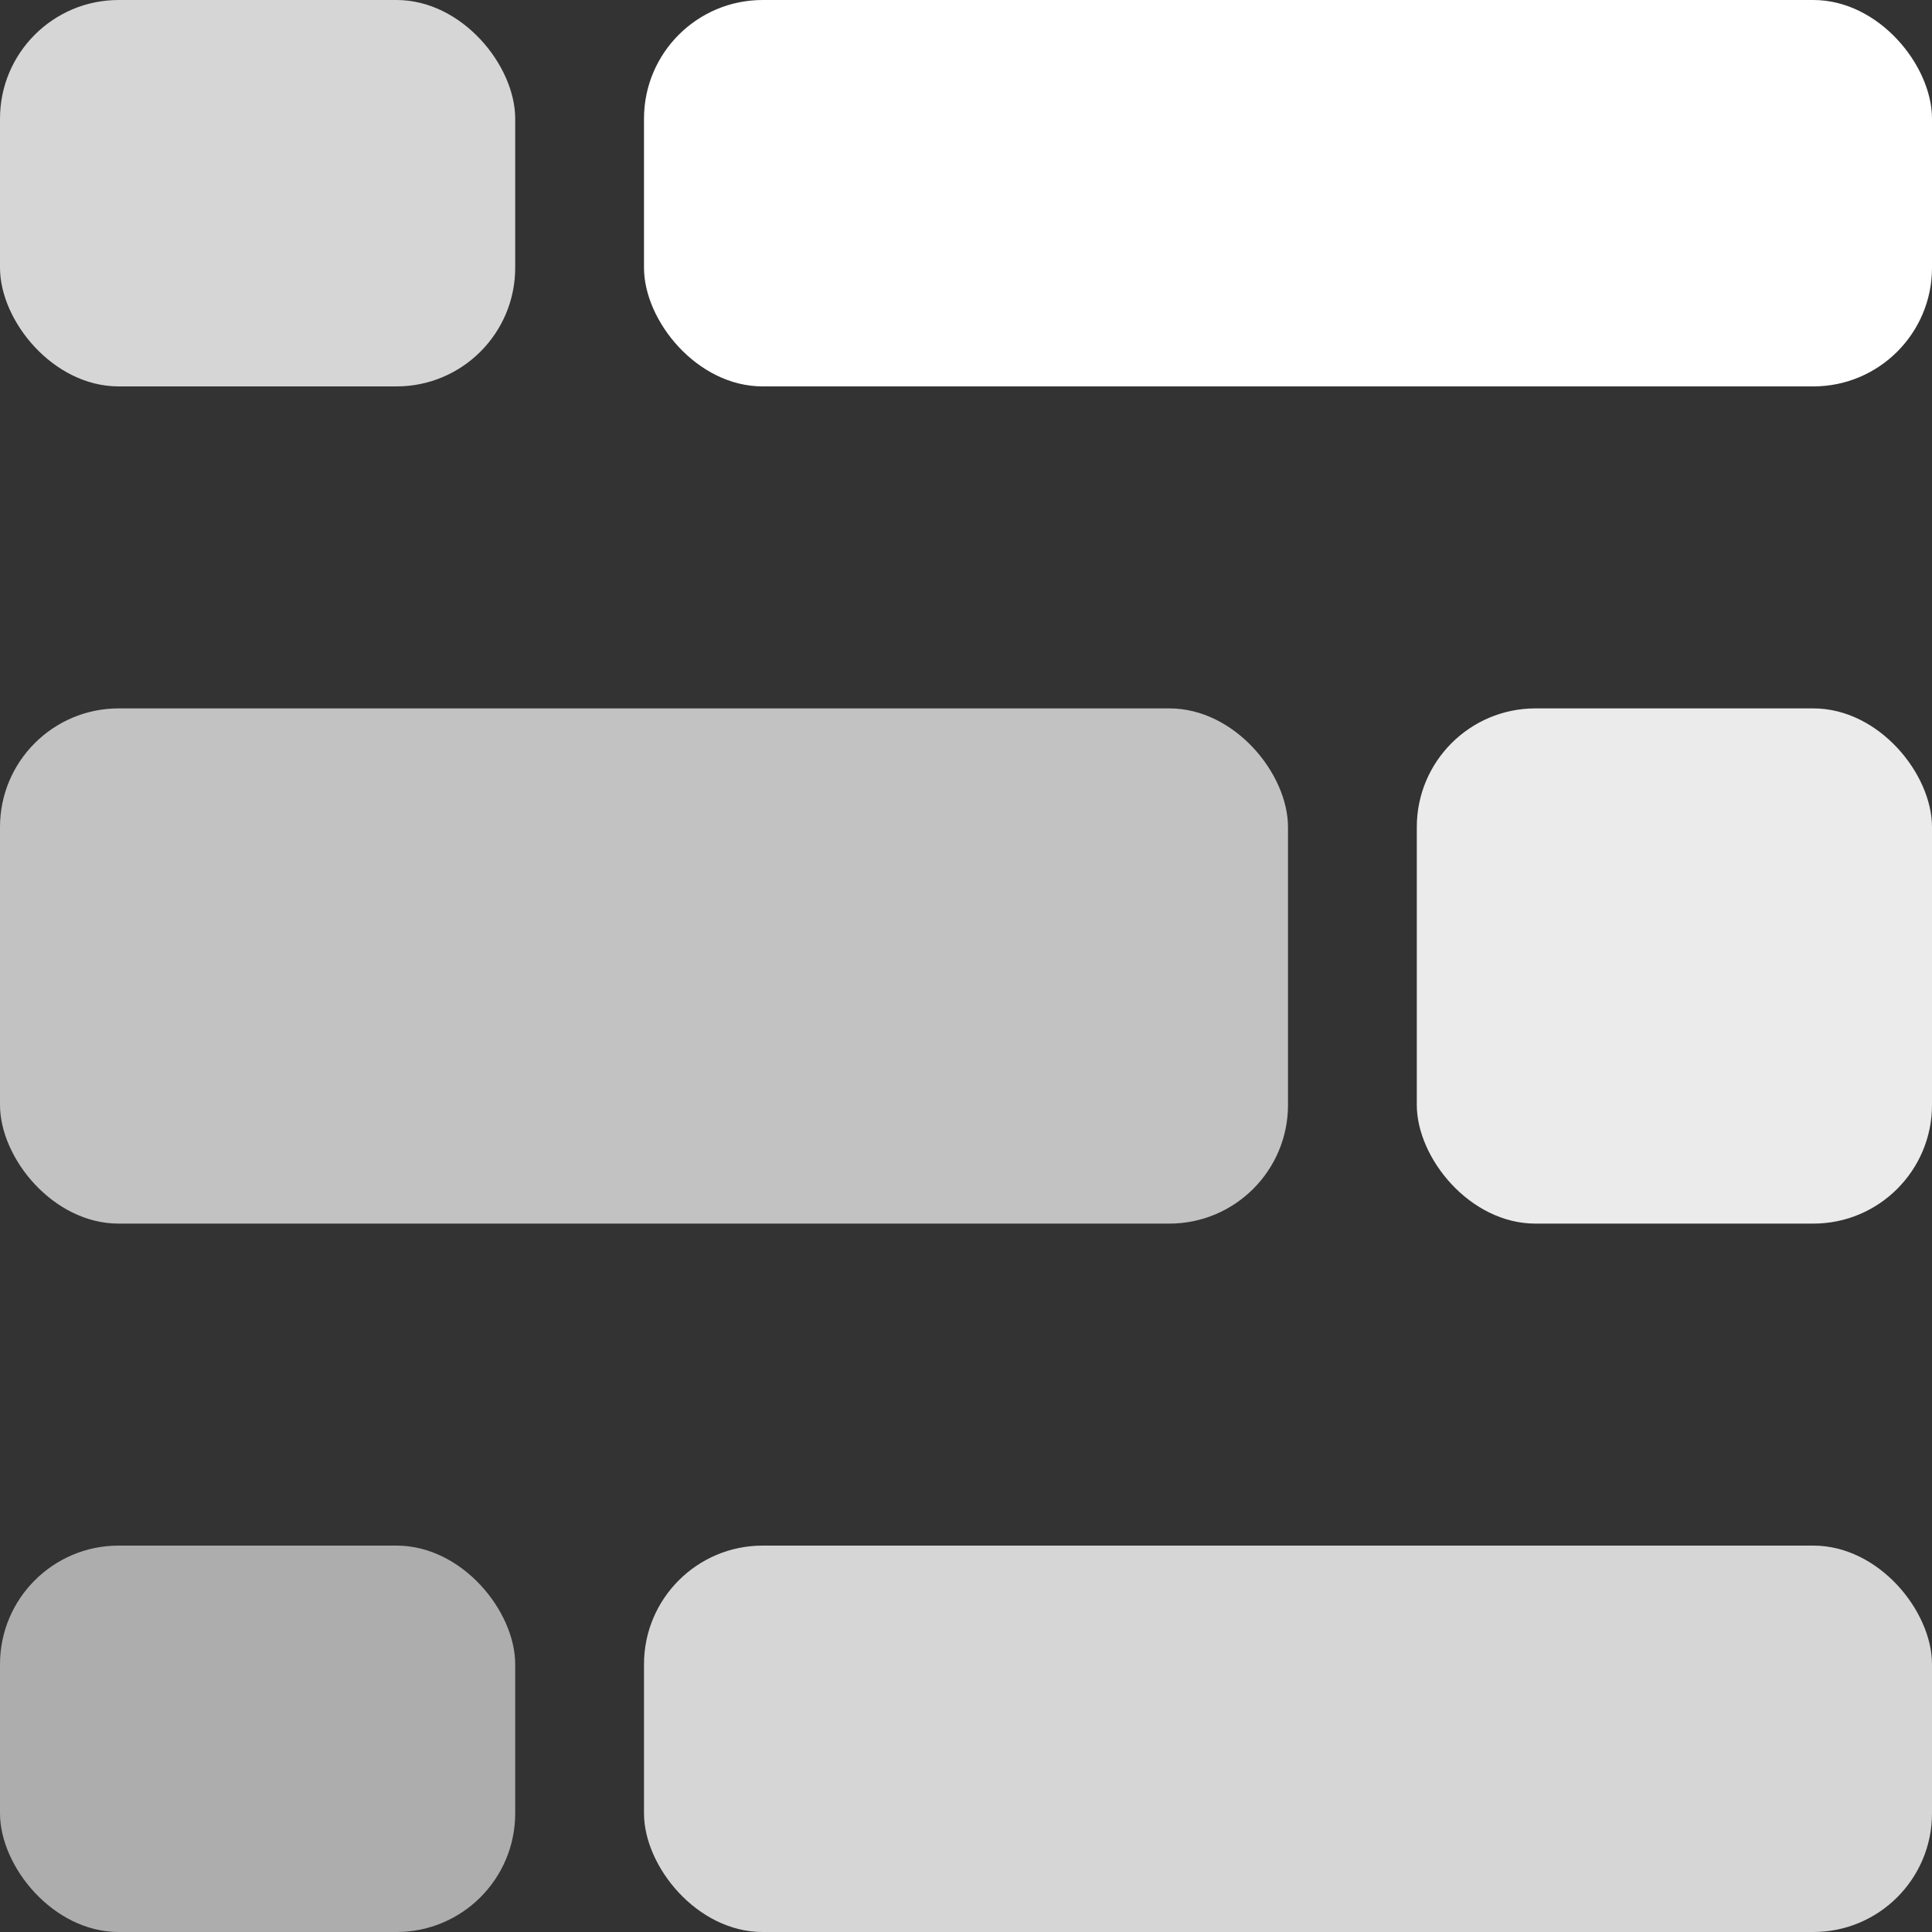
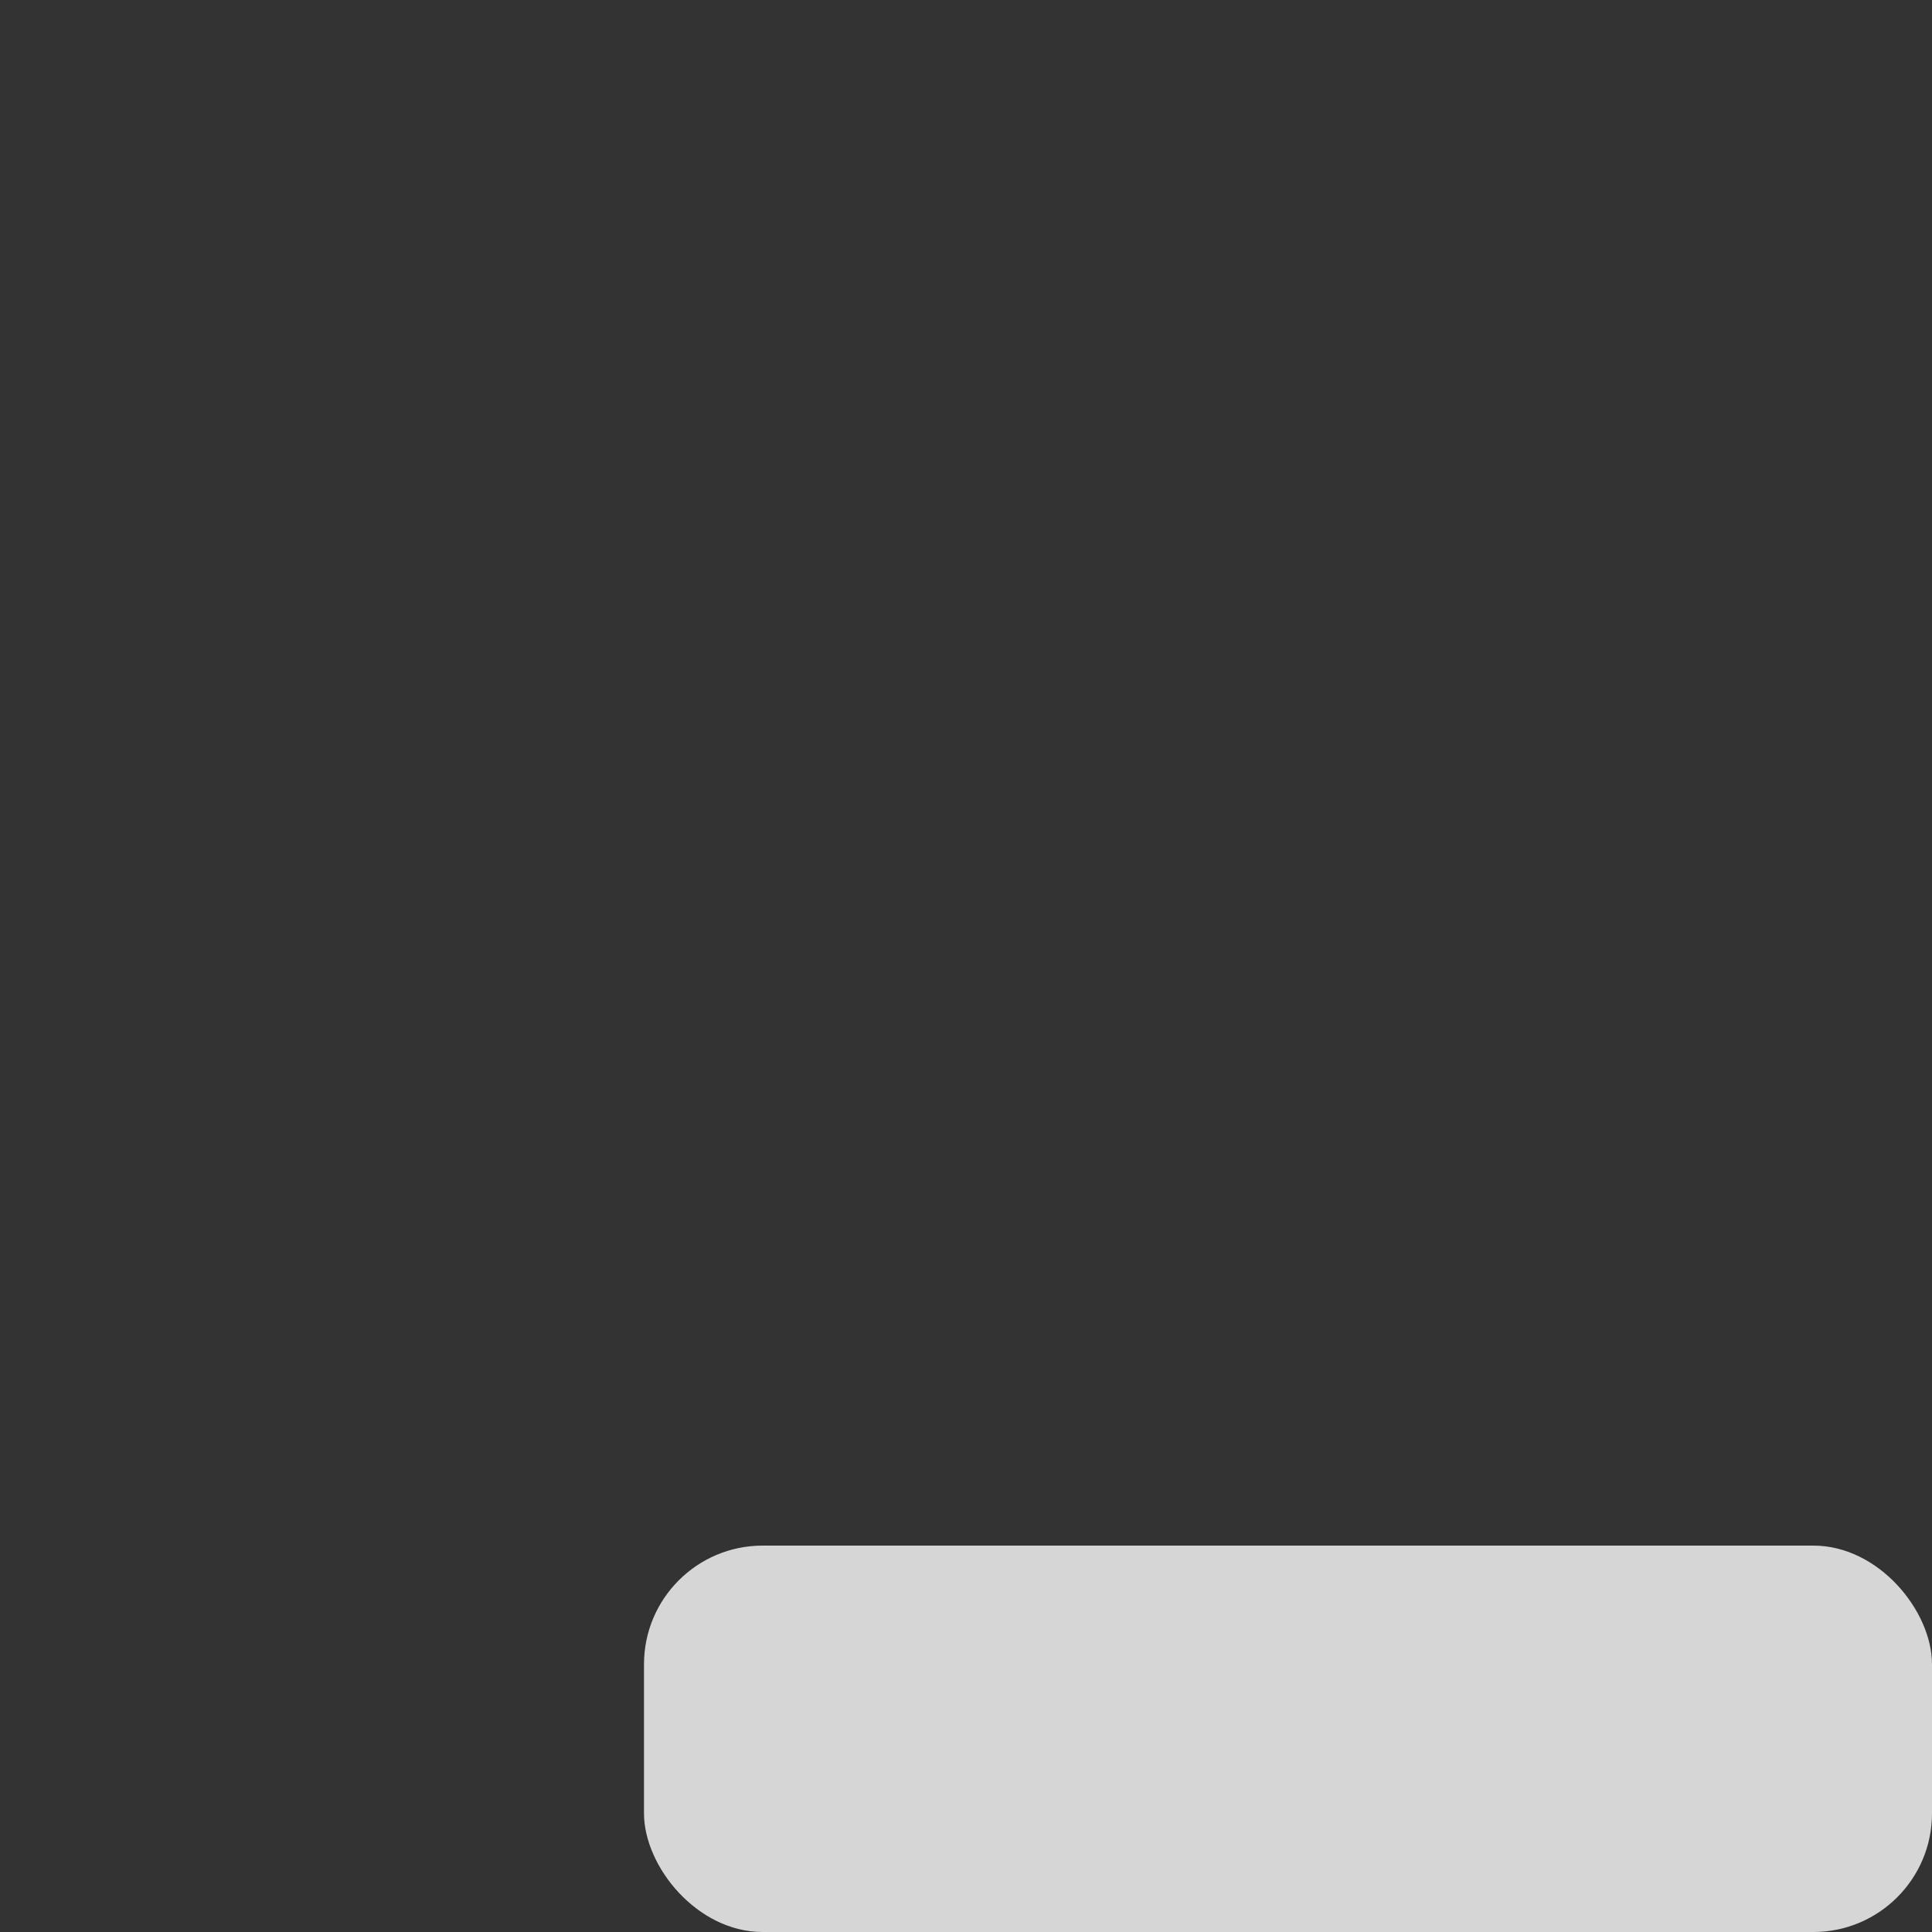
<svg xmlns="http://www.w3.org/2000/svg" width="36" height="36" viewBox="0 0 36 36" fill="none">
  <rect x="0" y="0" width="36" height="36" fill="#333333" stroke="none" />
-   <rect width="9.6" height="7.2" rx="2.211" fill="white" fill-opacity="0.8" />
-   <rect y="13.2" width="24" height="9.6" rx="2.211" fill="white" fill-opacity="0.7" />
-   <rect y="28.8" width="9.6" height="7.2" rx="2.211" fill="white" fill-opacity="0.6" />
-   <rect x="12" width="24" height="7.2" rx="2.211" fill="white" />
-   <rect x="26.4" y="13.2" width="9.6" height="9.6" rx="2.211" fill="white" fill-opacity="0.9" />
  <rect x="12" y="28.8" width="24" height="7.2" rx="2.211" fill="white" fill-opacity="0.8" />
</svg>